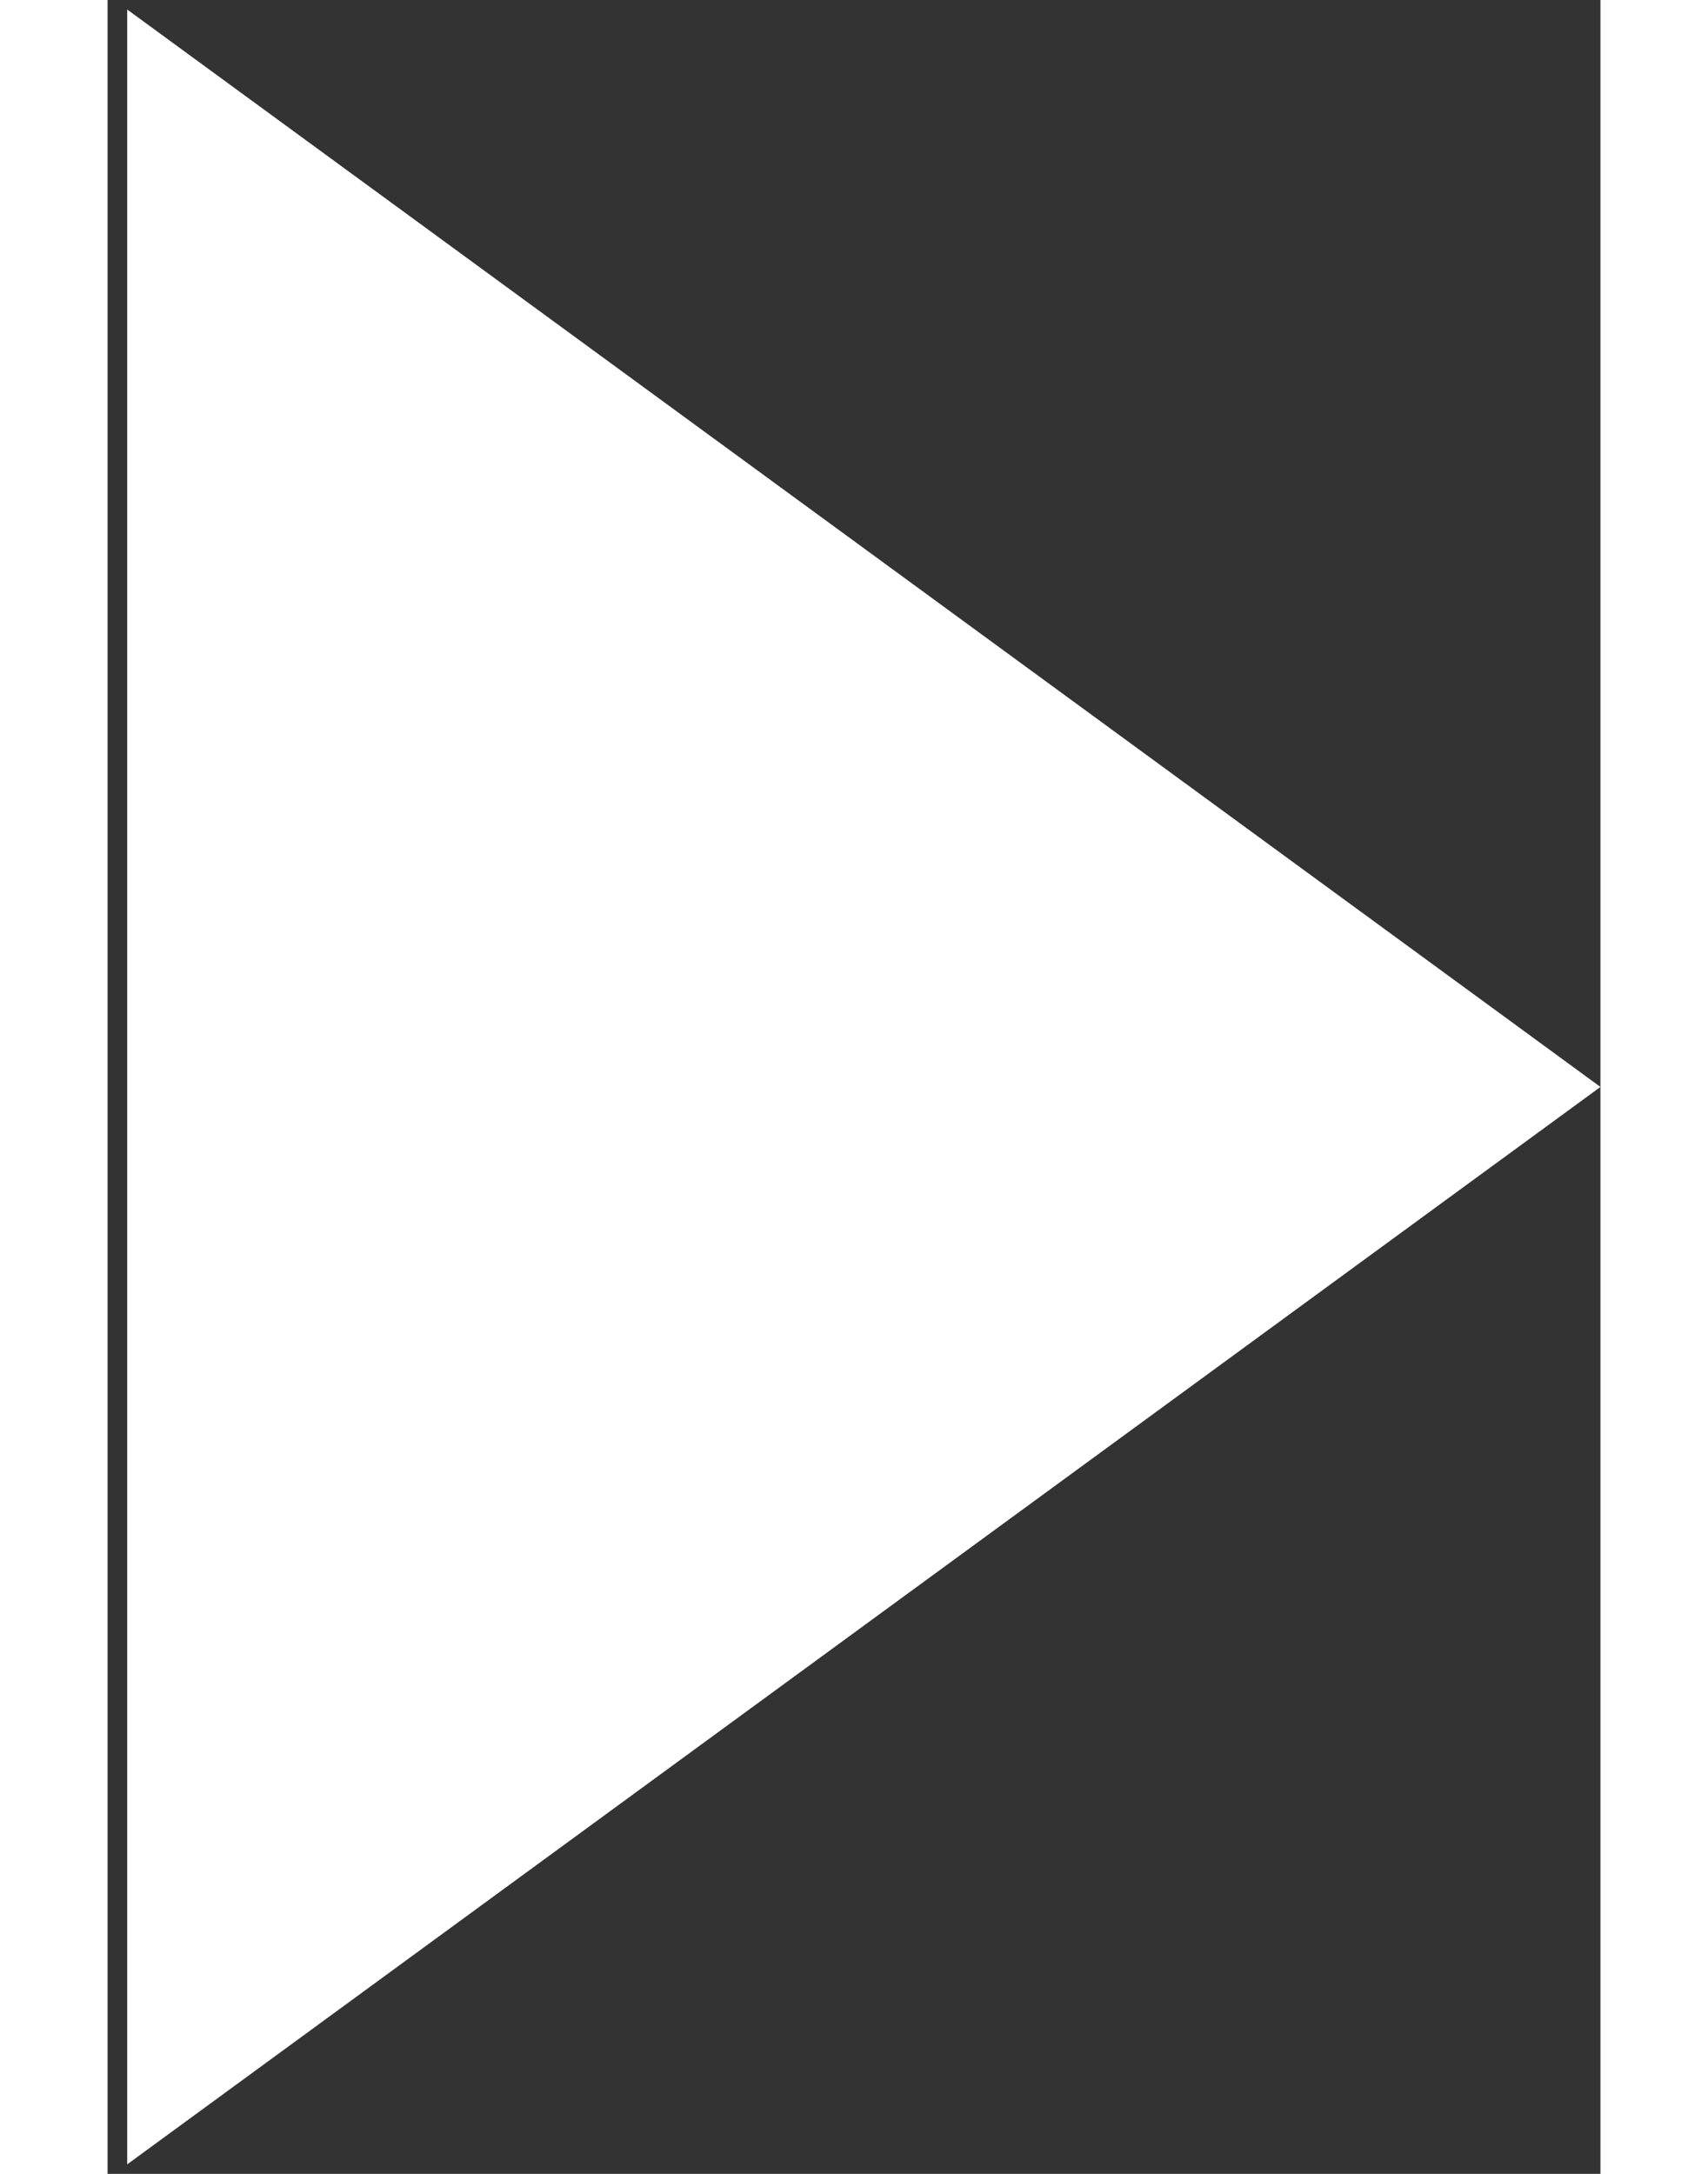
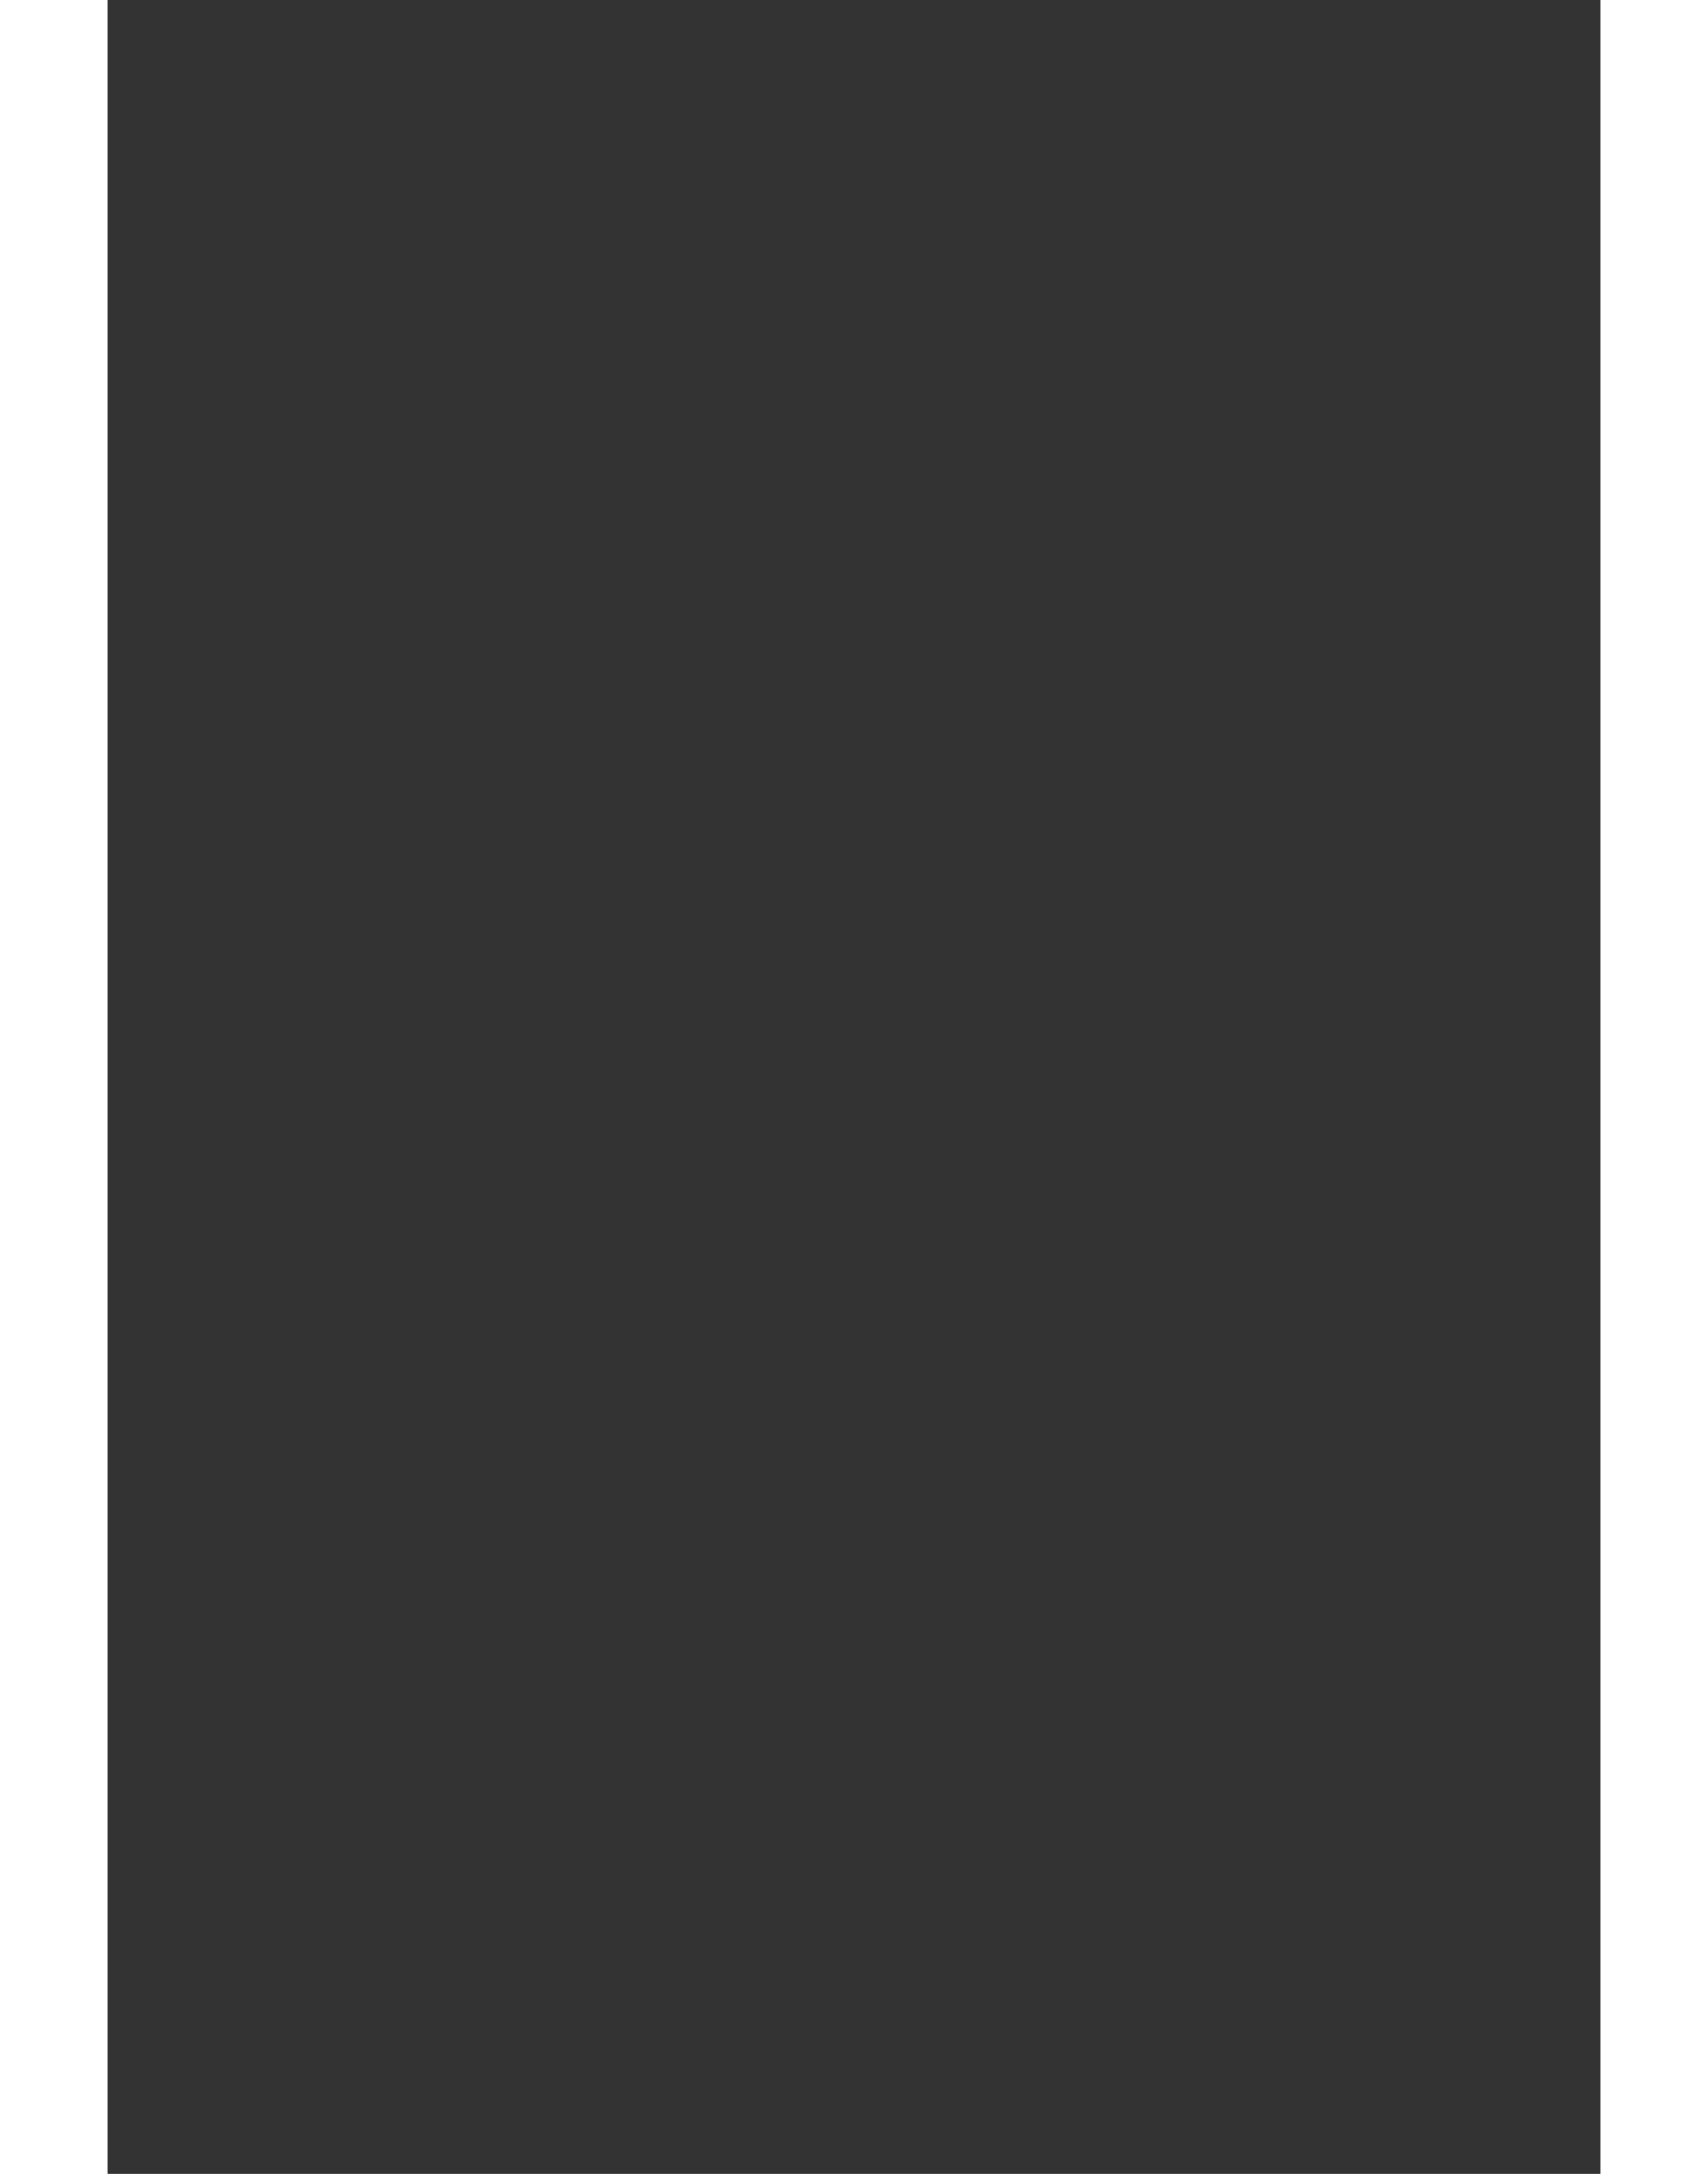
<svg xmlns="http://www.w3.org/2000/svg" width="44" height="56" viewBox="0 0 57 83" fill="none">
  <rect x="0" y="0" width="57" height="83" fill="#333333" stroke="none" />
-   <path d="M57 41.5L0.75 82.636V0.364L57 41.5Z" fill="white" />
+   <path d="M57 41.5L0.75 82.636L57 41.5Z" fill="white" />
</svg>